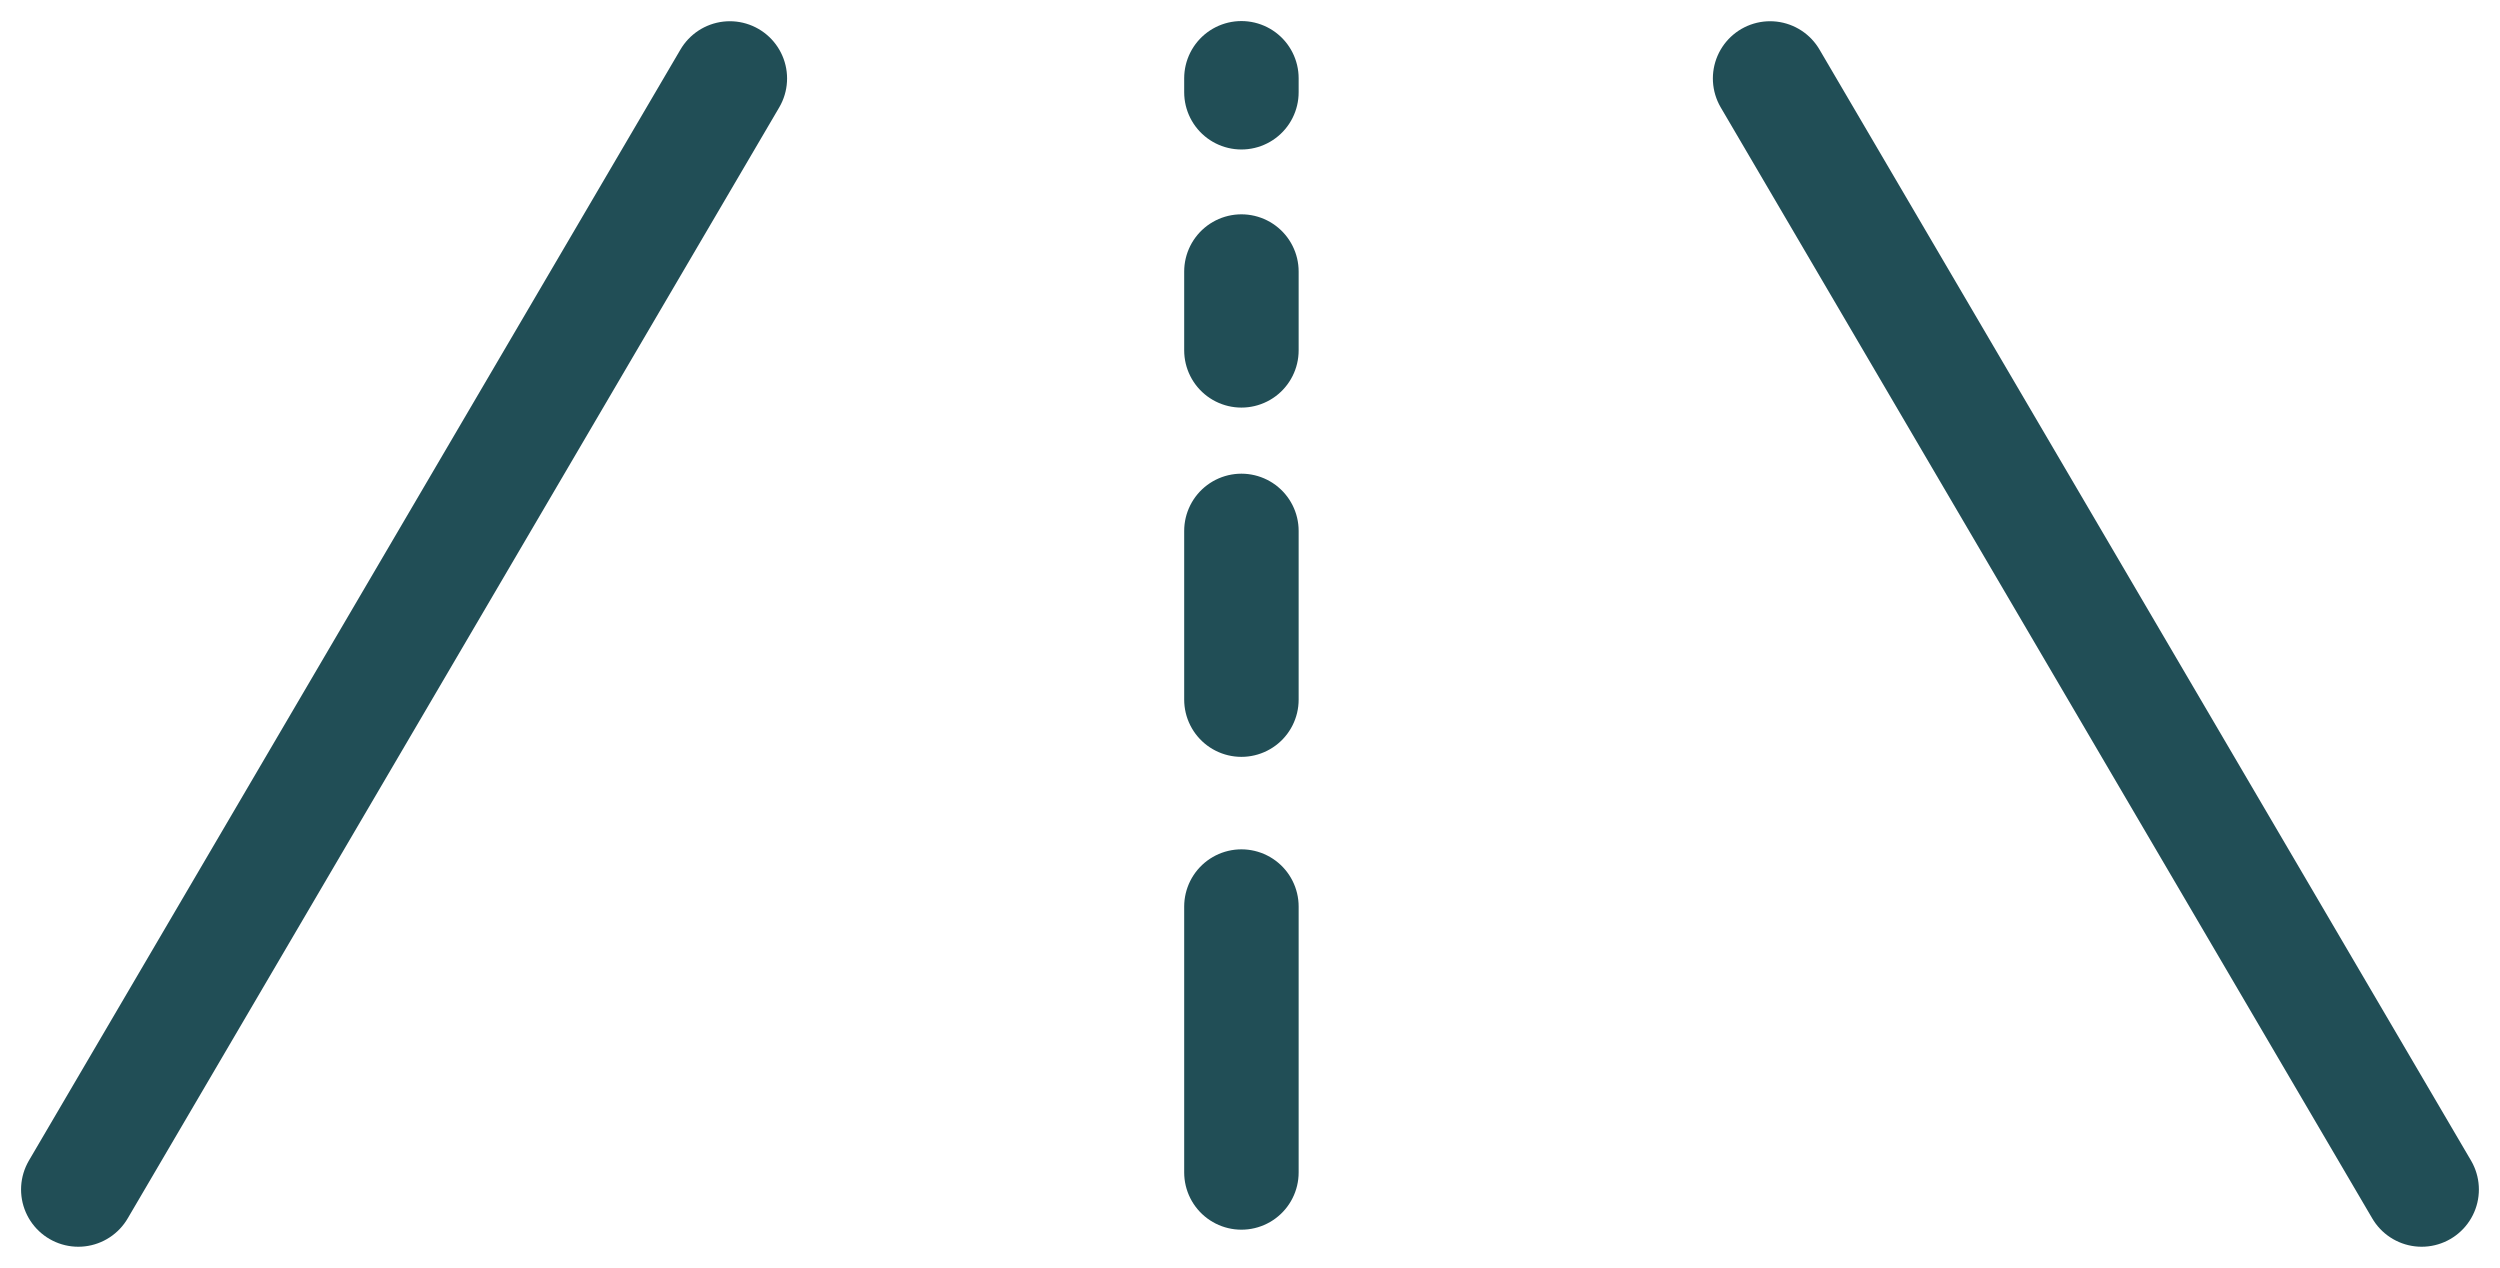
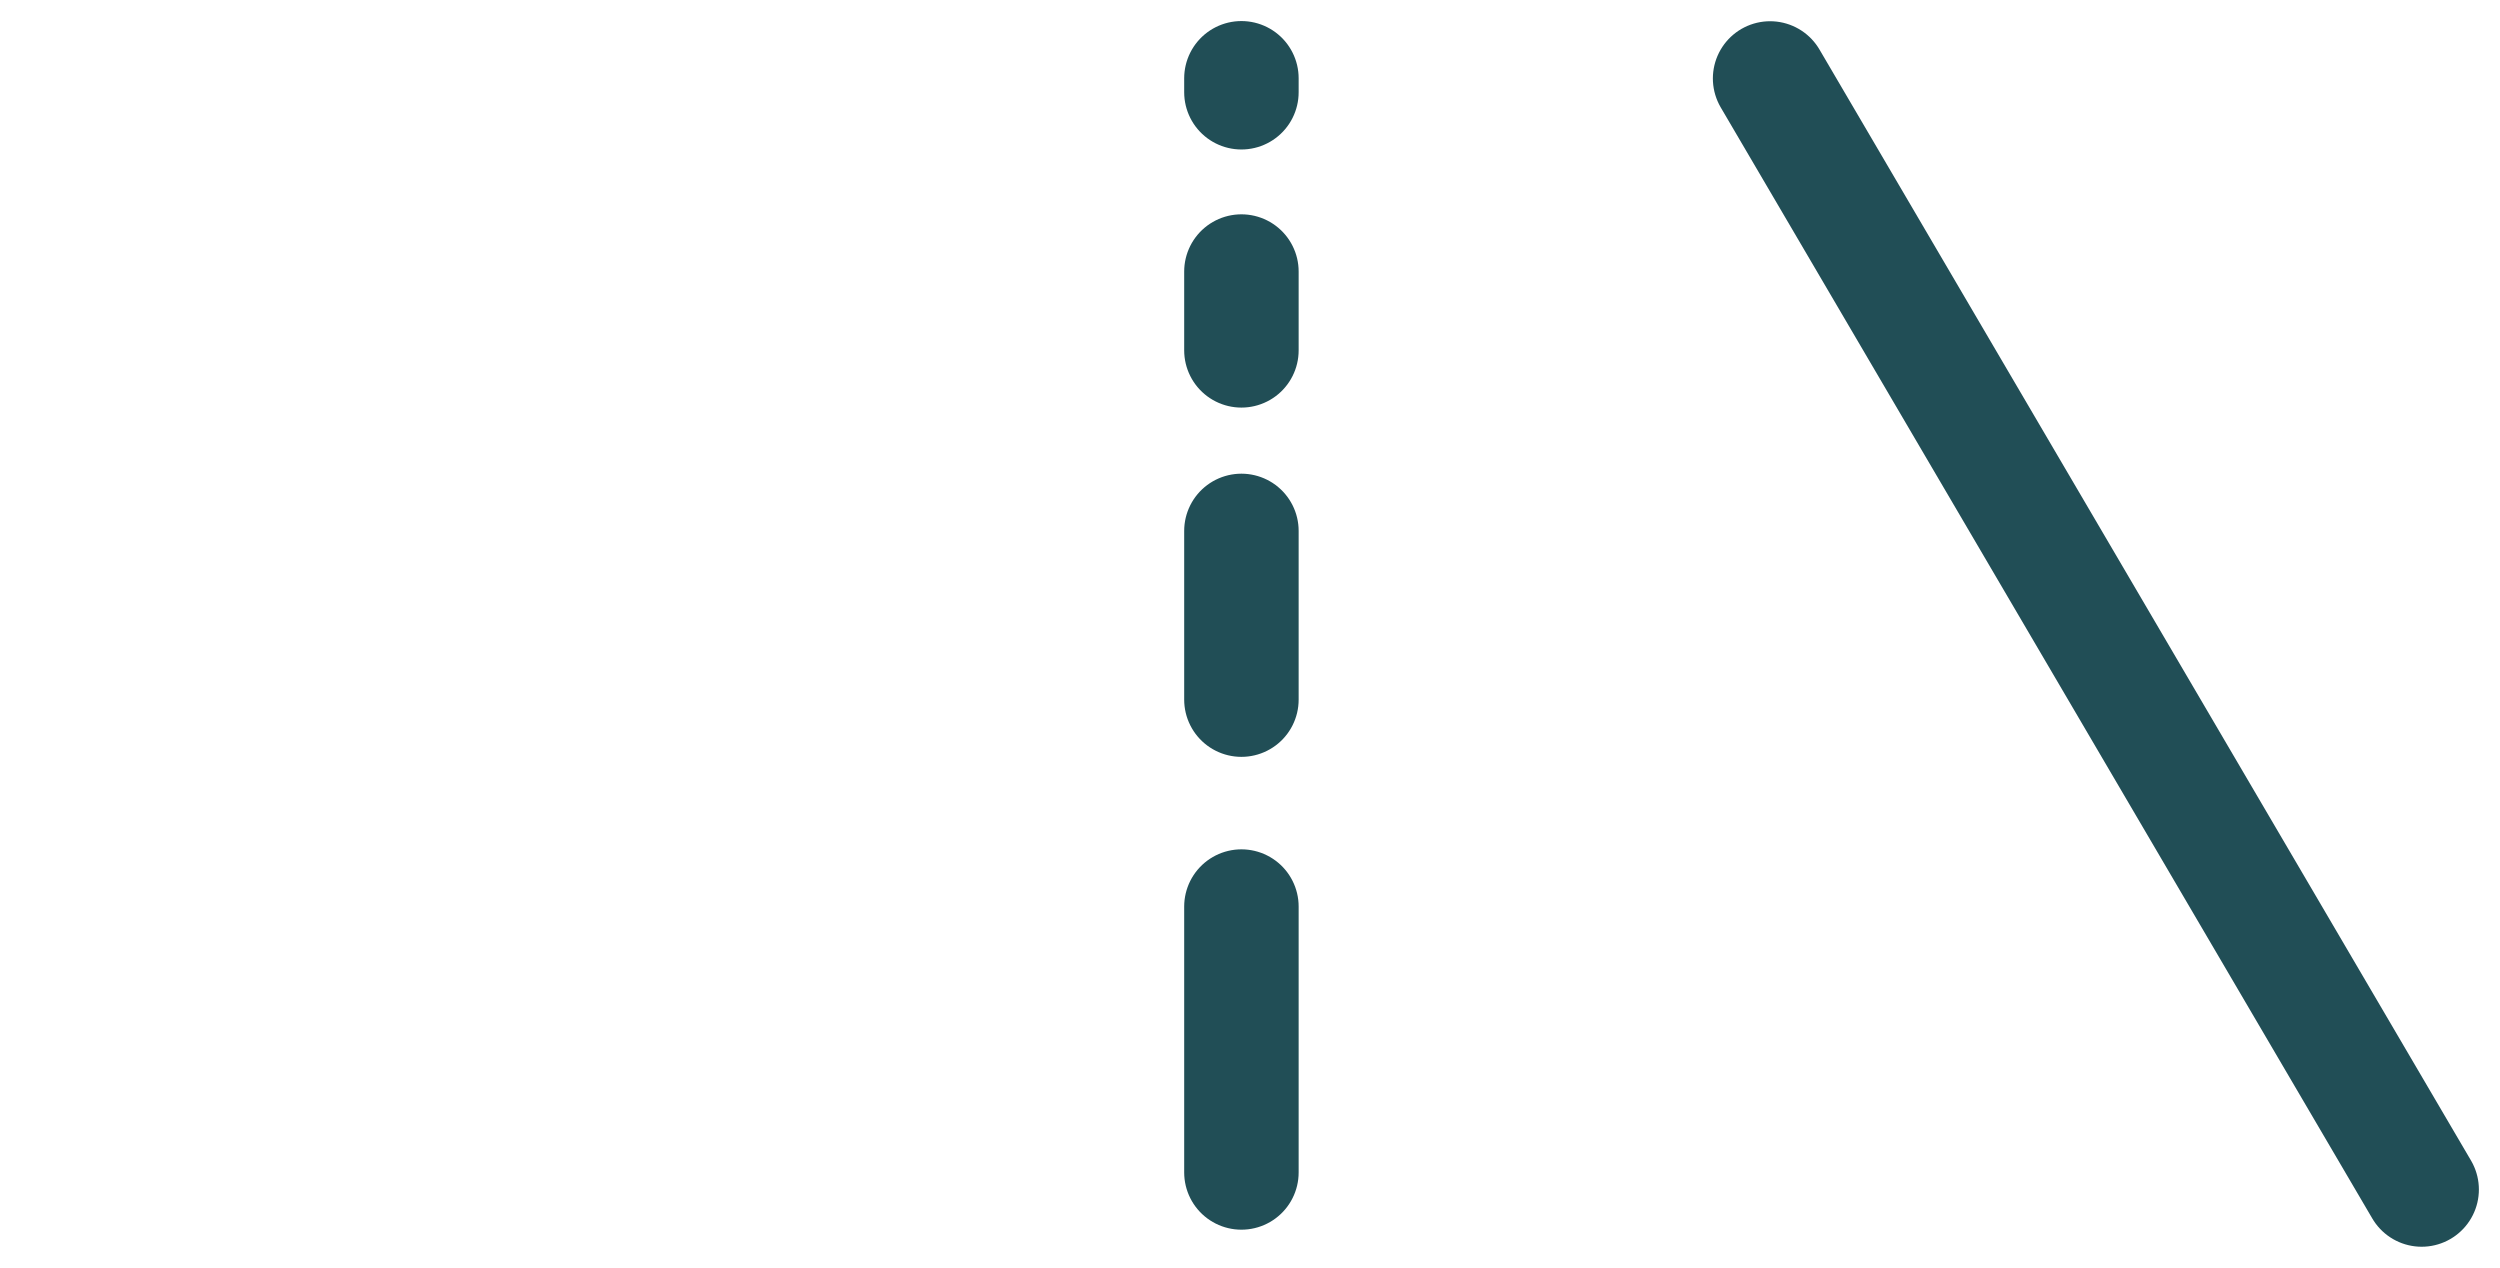
<svg xmlns="http://www.w3.org/2000/svg" width="43.684" height="22.151" viewBox="0 0 43.684 22.151">
  <g id="グループ_69" data-name="グループ 69" transform="translate(-166.132 -1026.632)">
-     <path id="パス_52" data-name="パス 52" d="M170.033,1042l11.385-19.414" transform="translate(-2.533 5.417)" fill="none" stroke="#214e56" stroke-linecap="round" stroke-width="2" />
    <path id="パス_53" data-name="パス 53" d="M181.418,1042l-11.385-19.414" transform="translate(27.029 5.417)" fill="none" stroke="#214e56" stroke-linecap="round" stroke-width="2" />
    <path id="パス_54" data-name="パス 54" d="M177.983,1028v.244" transform="translate(9.841)" fill="none" stroke="#214e56" stroke-linecap="round" stroke-width="2" />
    <path id="パス_55" data-name="パス 55" d="M177.983,1028v1.377" transform="translate(9.841 3.377)" fill="none" stroke="#214e56" stroke-linecap="round" stroke-width="2" />
    <path id="パス_56" data-name="パス 56" d="M177.983,1028v2.948" transform="translate(9.841 7.909)" fill="none" stroke="#214e56" stroke-linecap="round" stroke-width="2" />
    <path id="パス_57" data-name="パス 57" d="M177.983,1028v4.646" transform="translate(9.841 14.473)" fill="none" stroke="#214e56" stroke-linecap="round" stroke-width="2" />
  </g>
</svg>